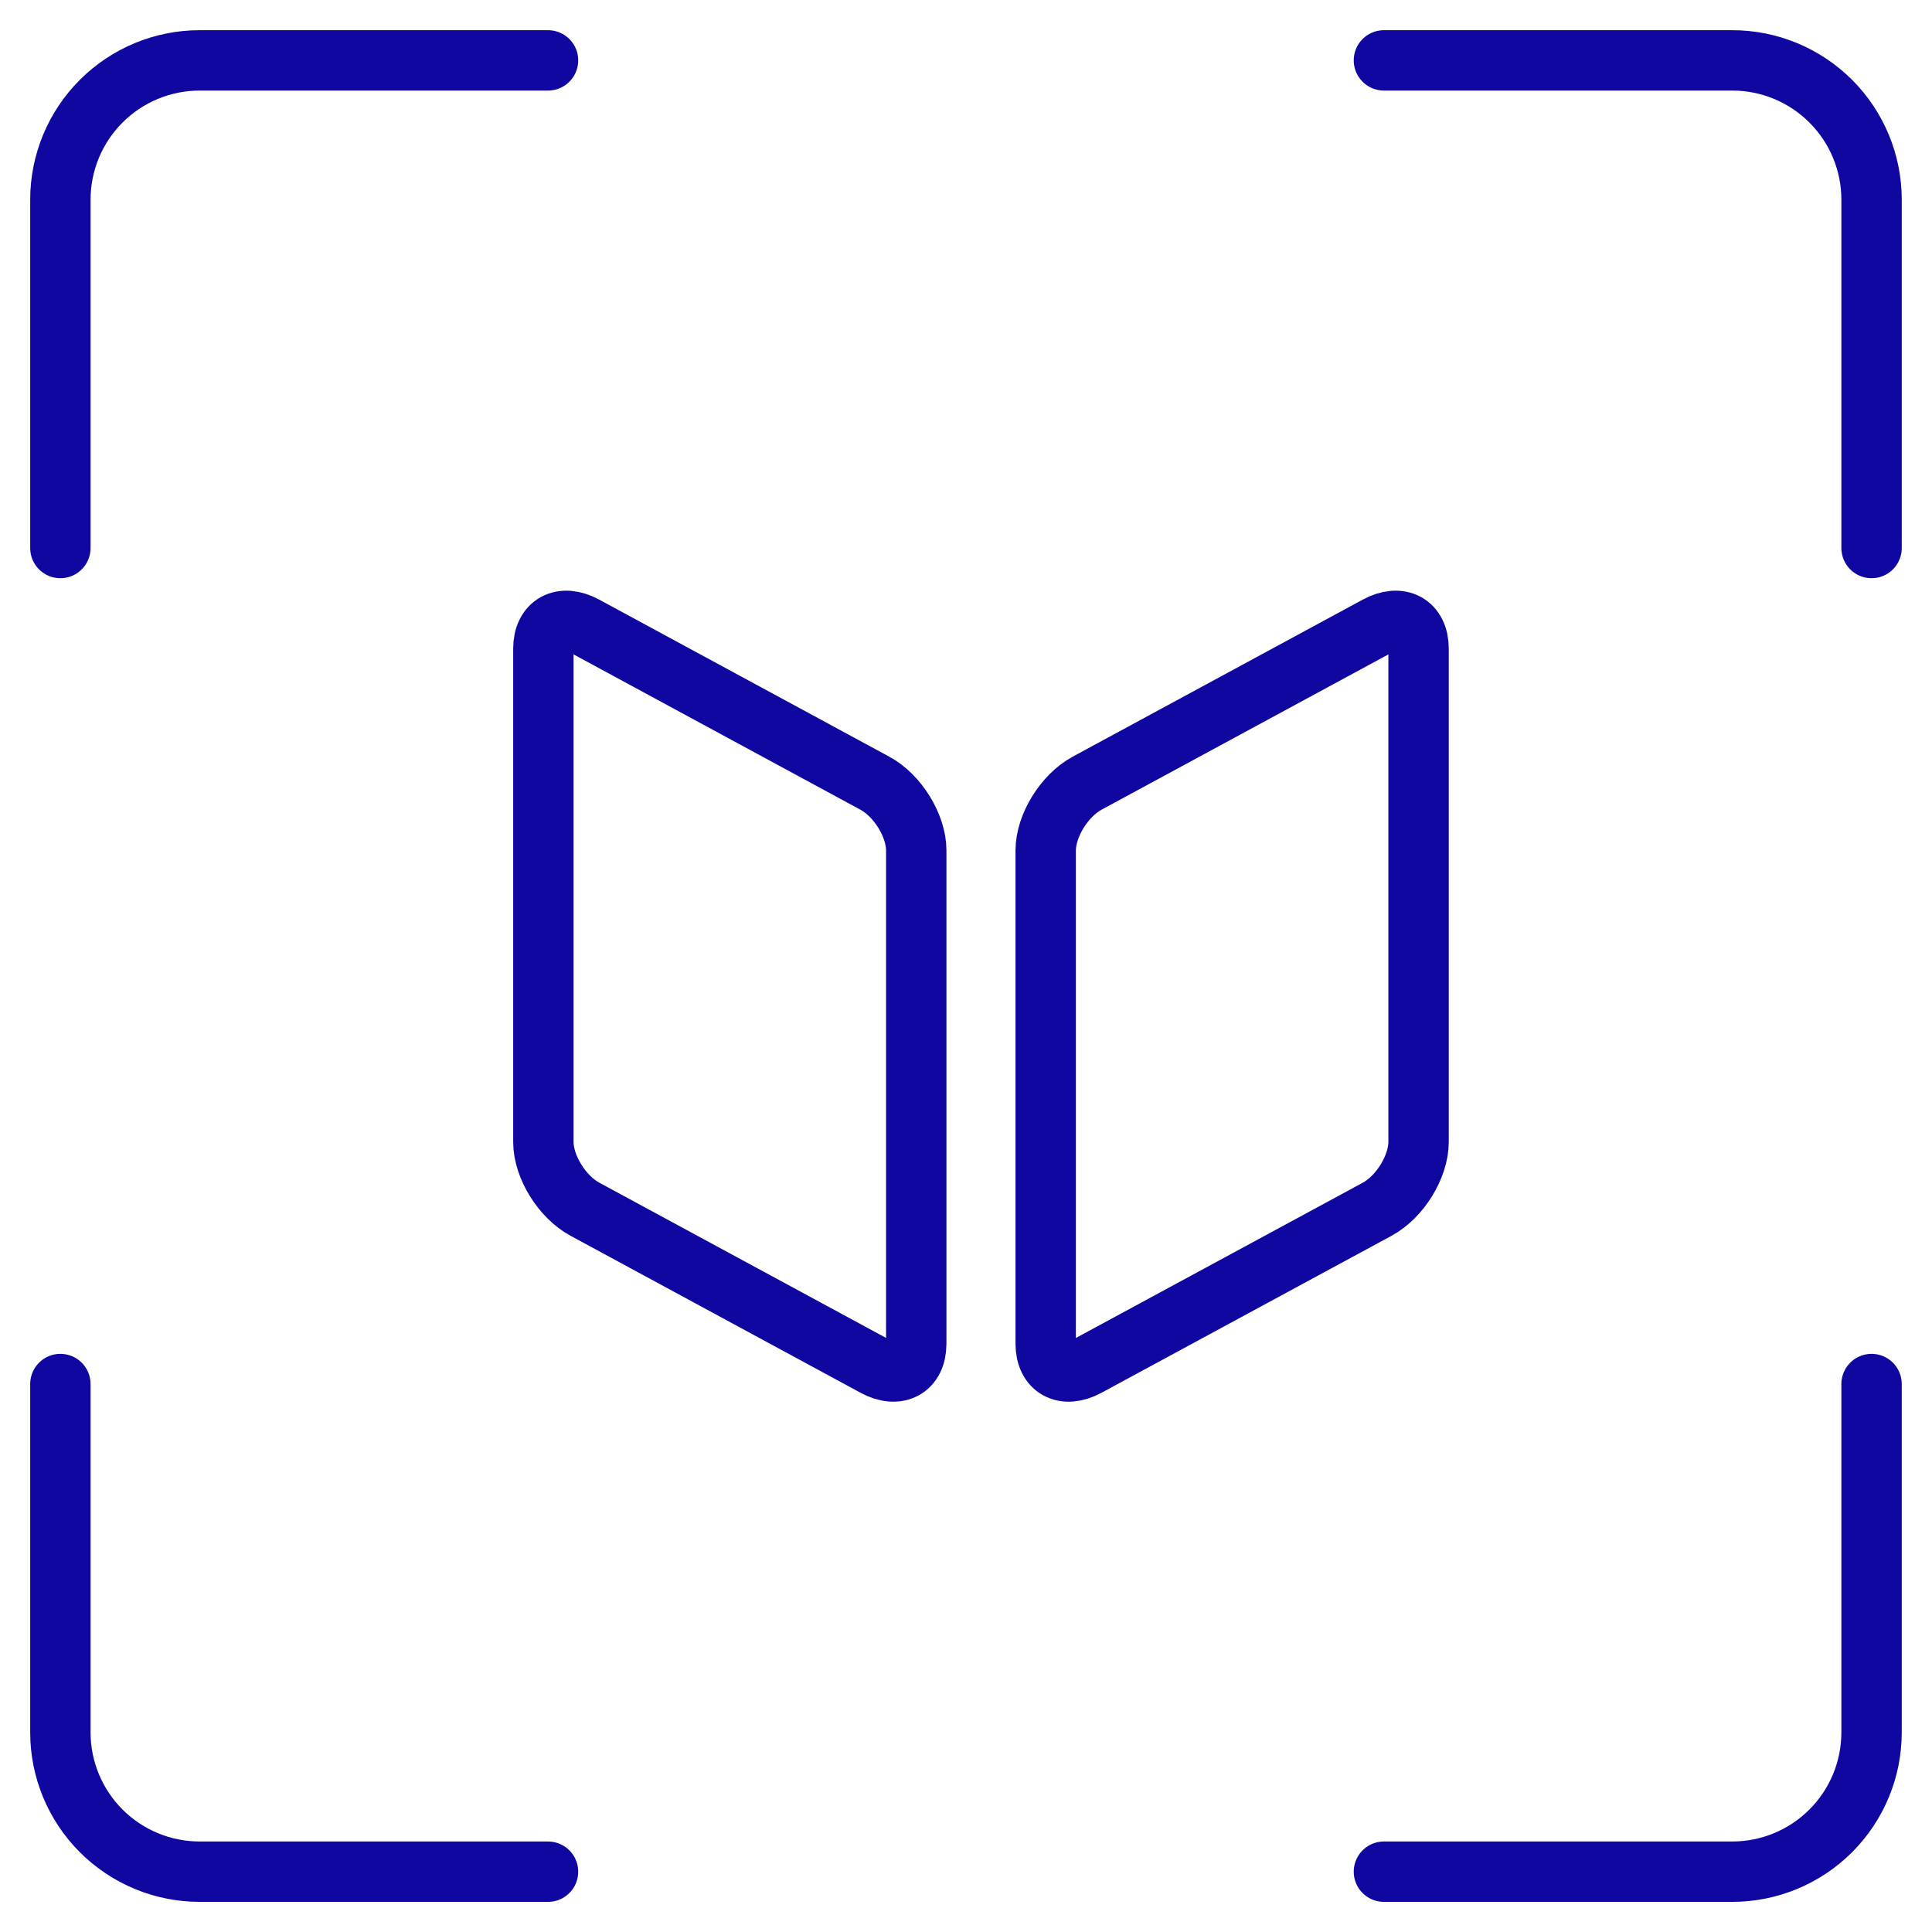
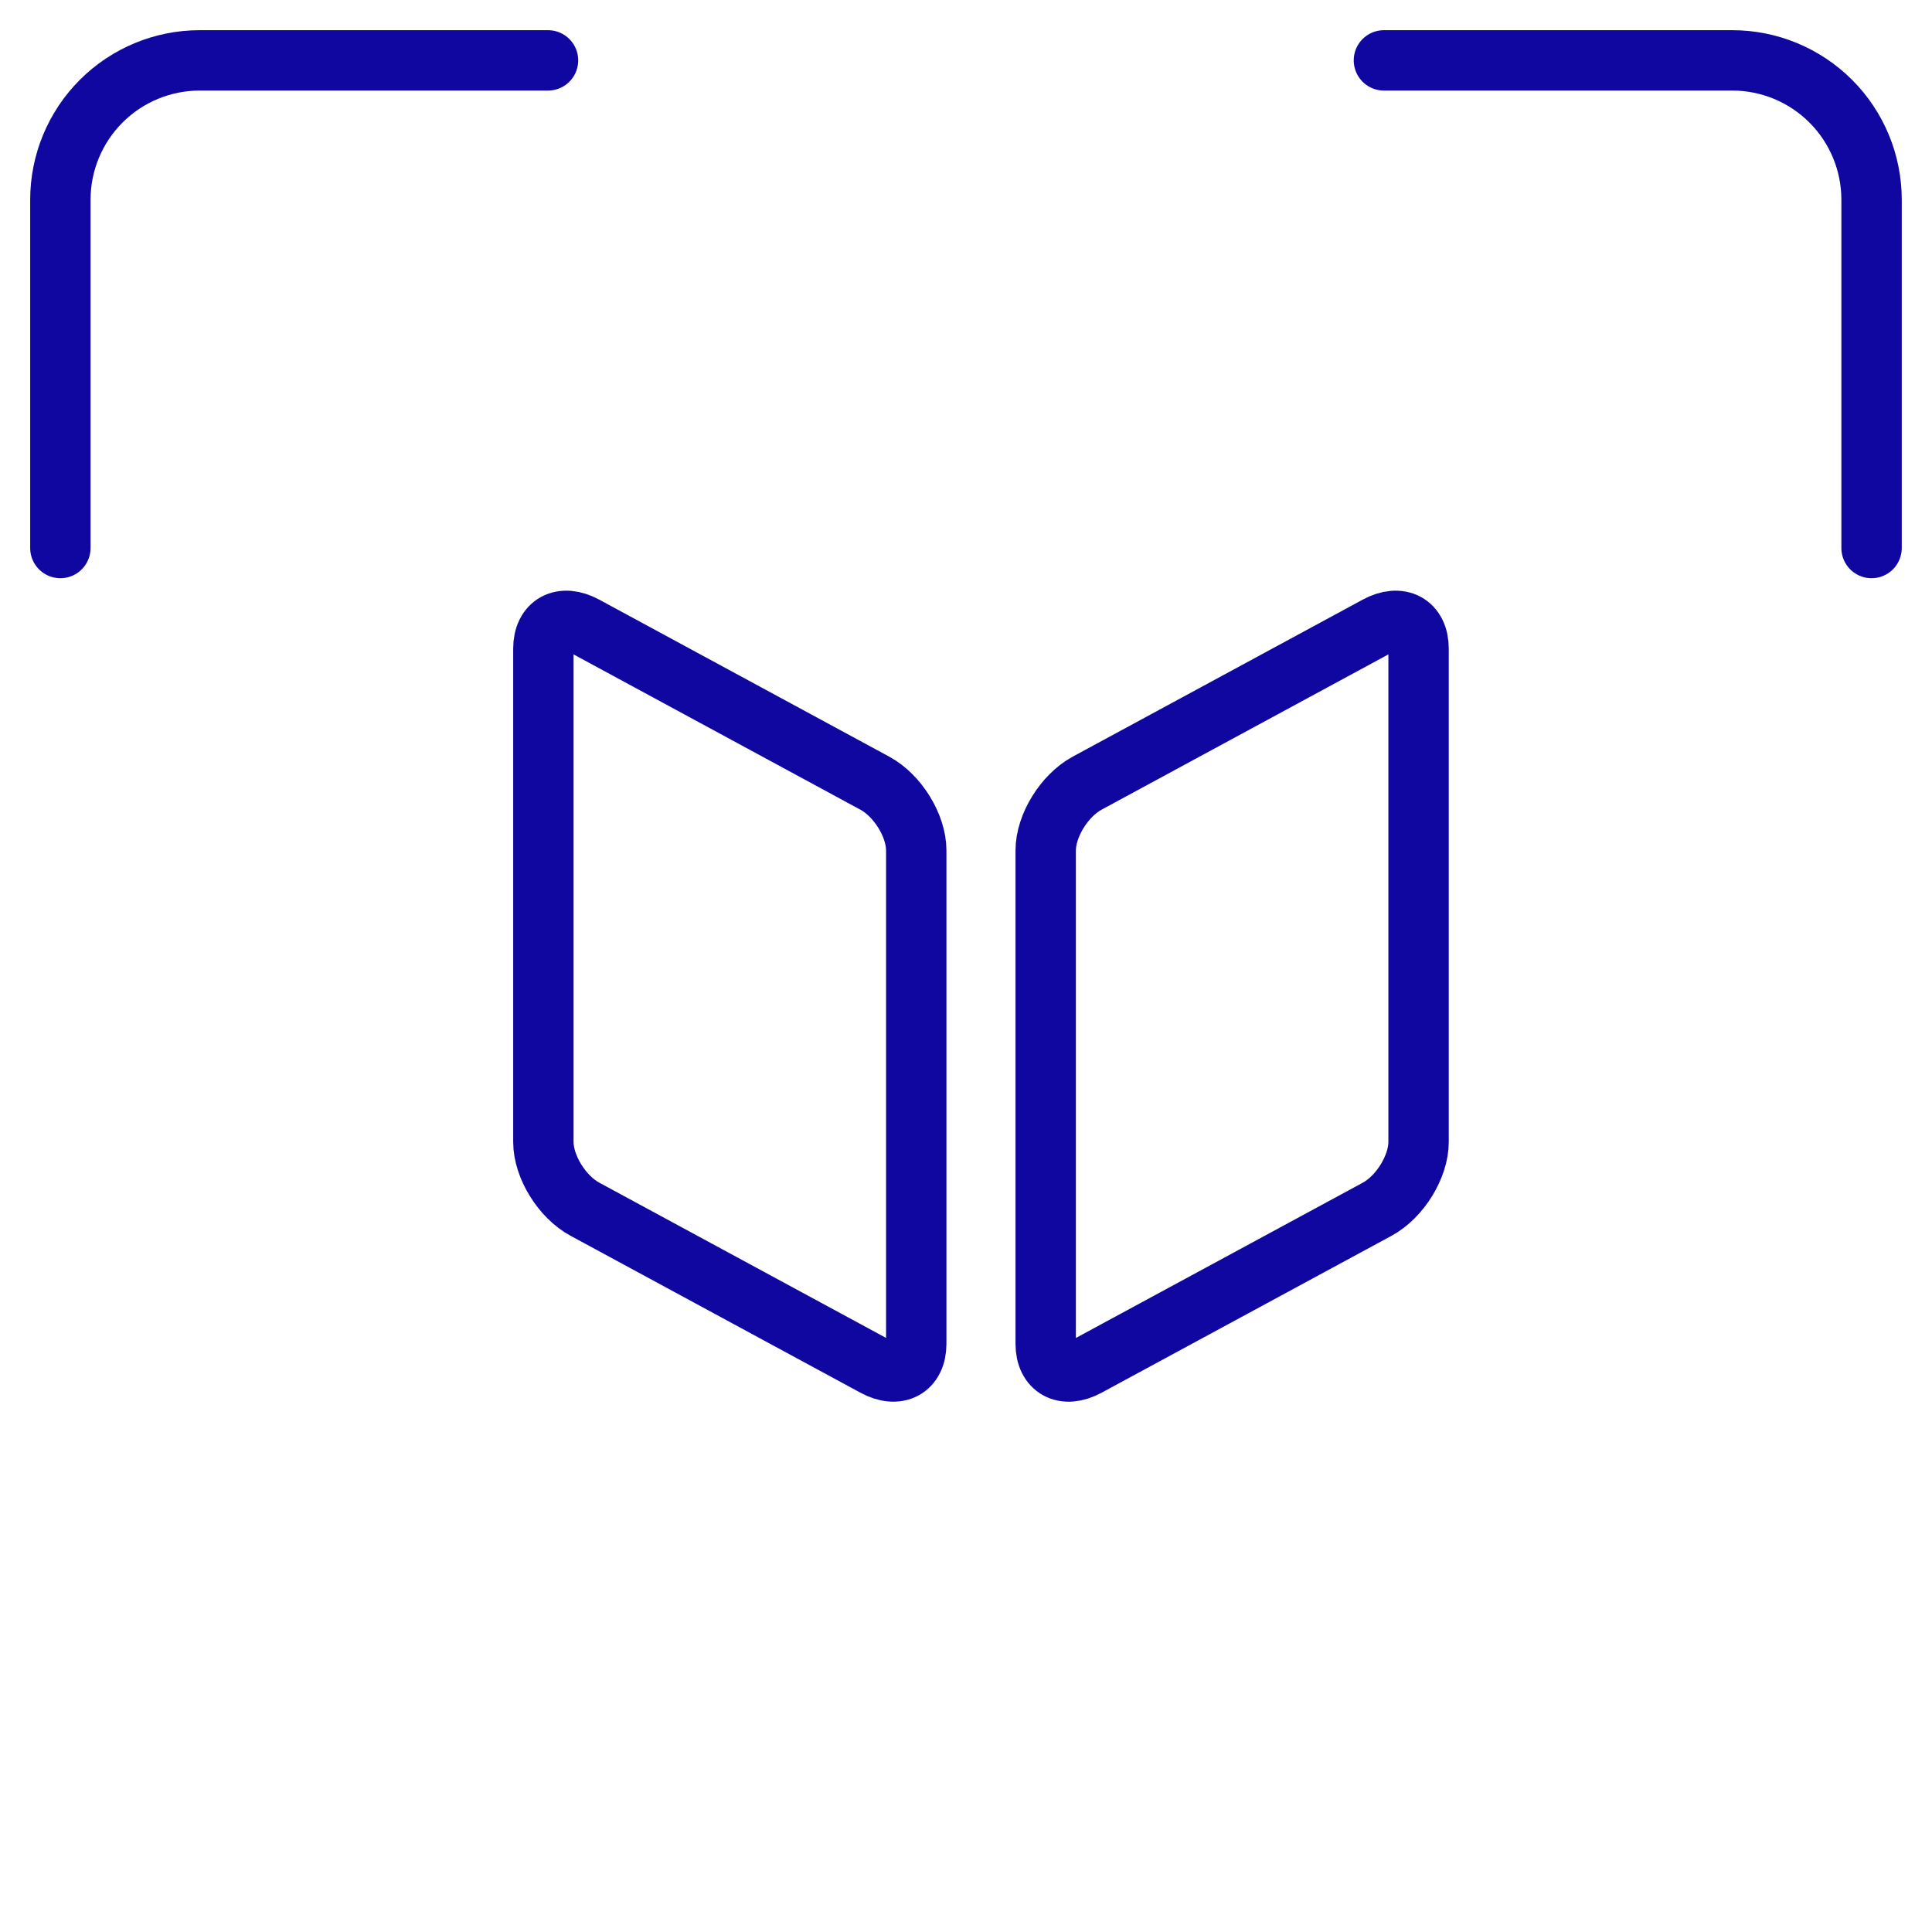
<svg xmlns="http://www.w3.org/2000/svg" width="32" height="32" viewBox="0 0 32 32" fill="none">
  <path d="M14.49 12.972L9.686 10.371C9.307 10.166 9 10.333 9 10.743L9 18.914C9 19.324 9.308 19.823 9.687 20.028L14.49 22.628C14.869 22.834 15.176 22.667 15.176 22.257L15.176 14.086C15.176 13.676 14.869 13.177 14.49 12.972Z" stroke="#1007A0" stroke-linecap="round" stroke-linejoin="round" />
  <path d="M22.81 10.371L18.006 12.972C17.628 13.177 17.32 13.676 17.32 14.086L17.32 22.257C17.32 22.667 17.627 22.834 18.006 22.629L22.81 20.029C23.189 19.823 23.496 19.324 23.496 18.914L23.496 10.743C23.496 10.333 23.189 10.166 22.81 10.371Z" stroke="#1007A0" stroke-linecap="round" stroke-linejoin="round" />
  <path d="M1 9.077V3.308C1 2.696 1.243 2.109 1.676 1.676C2.109 1.243 2.696 1 3.308 1H9.077" stroke="#1007A0" stroke-linecap="round" stroke-linejoin="round" />
  <path d="M30.999 9.077V3.308C30.999 2.696 30.756 2.109 30.323 1.676C29.89 1.243 29.303 1 28.691 1H22.922" stroke="#1007A0" stroke-linecap="round" stroke-linejoin="round" />
-   <path d="M1 22.924V28.693C1 29.305 1.243 29.892 1.676 30.325C2.109 30.758 2.696 31.001 3.308 31.001H9.077" stroke="#1007A0" stroke-linecap="round" stroke-linejoin="round" />
-   <path d="M30.999 22.924V28.693C30.999 29.305 30.756 29.892 30.323 30.325C29.89 30.758 29.303 31.001 28.691 31.001H22.922" stroke="#1007A0" stroke-linecap="round" stroke-linejoin="round" />
</svg>